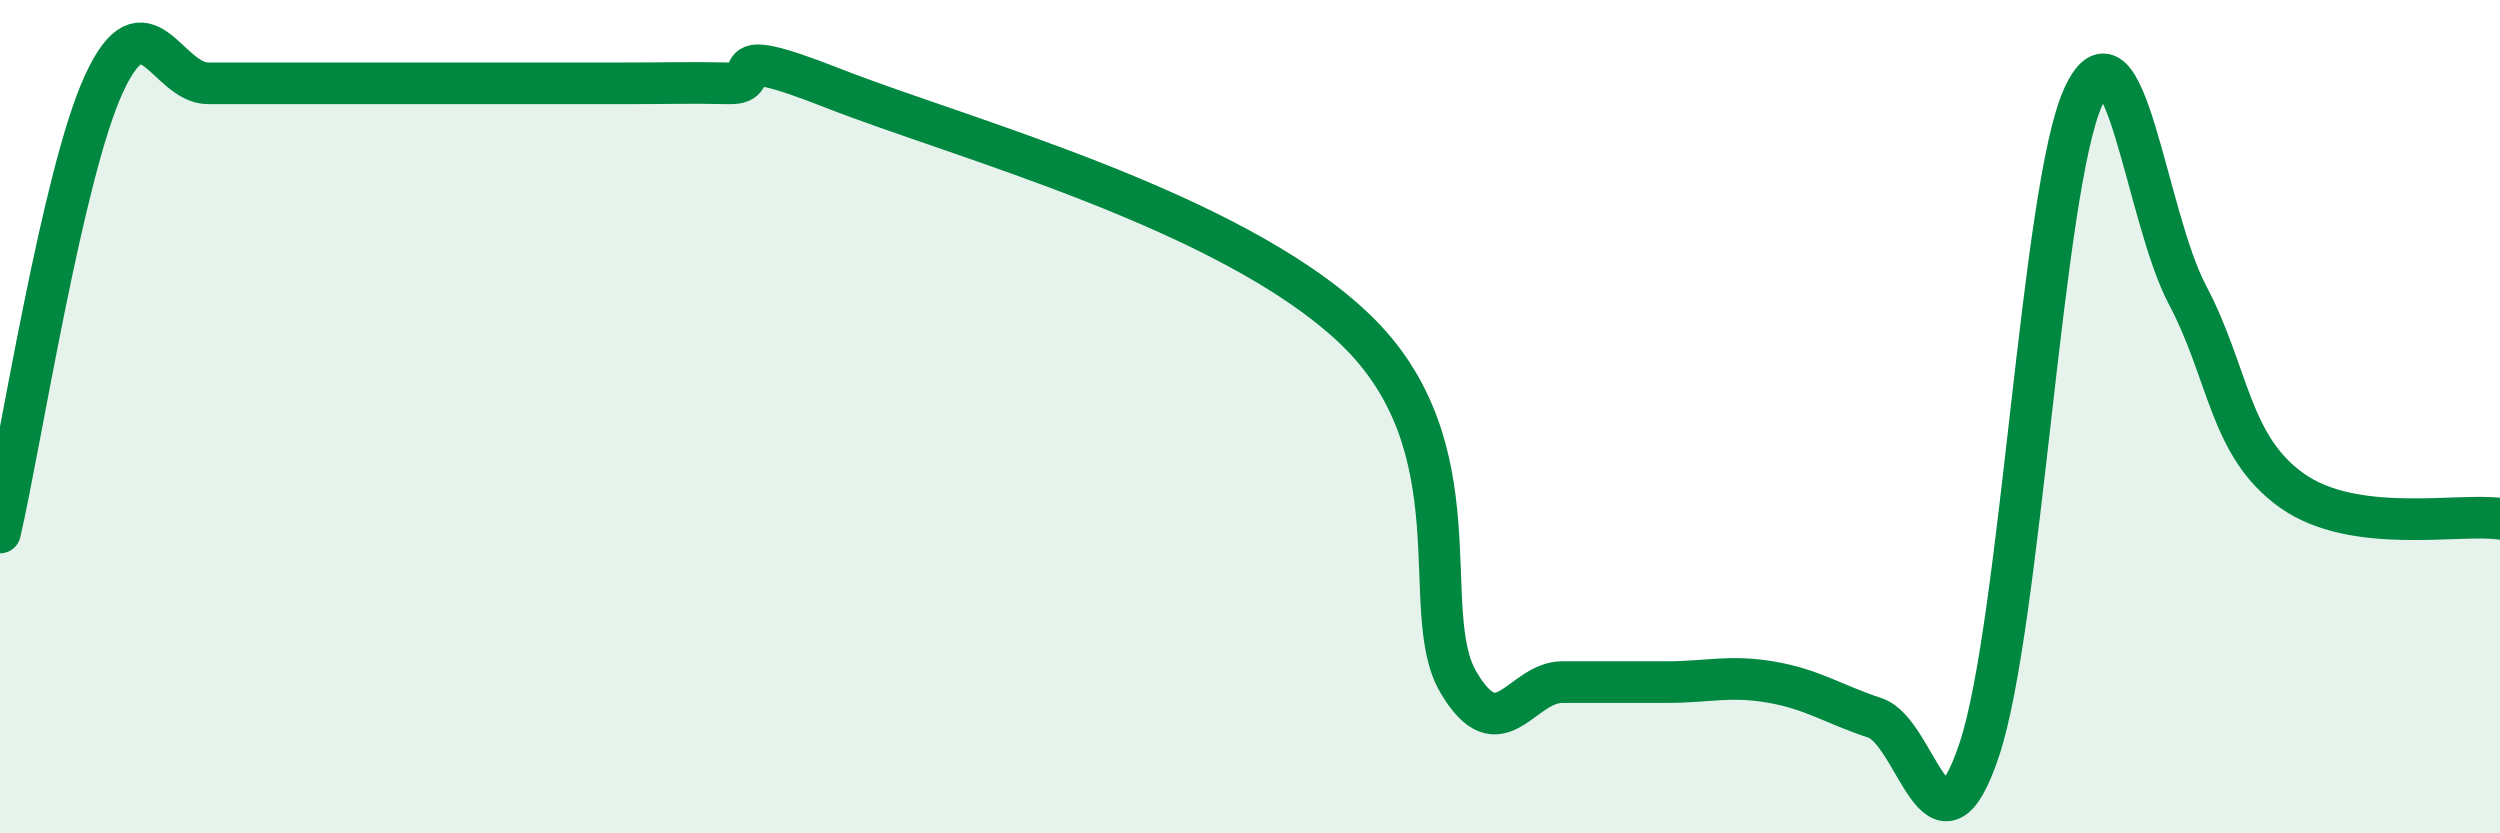
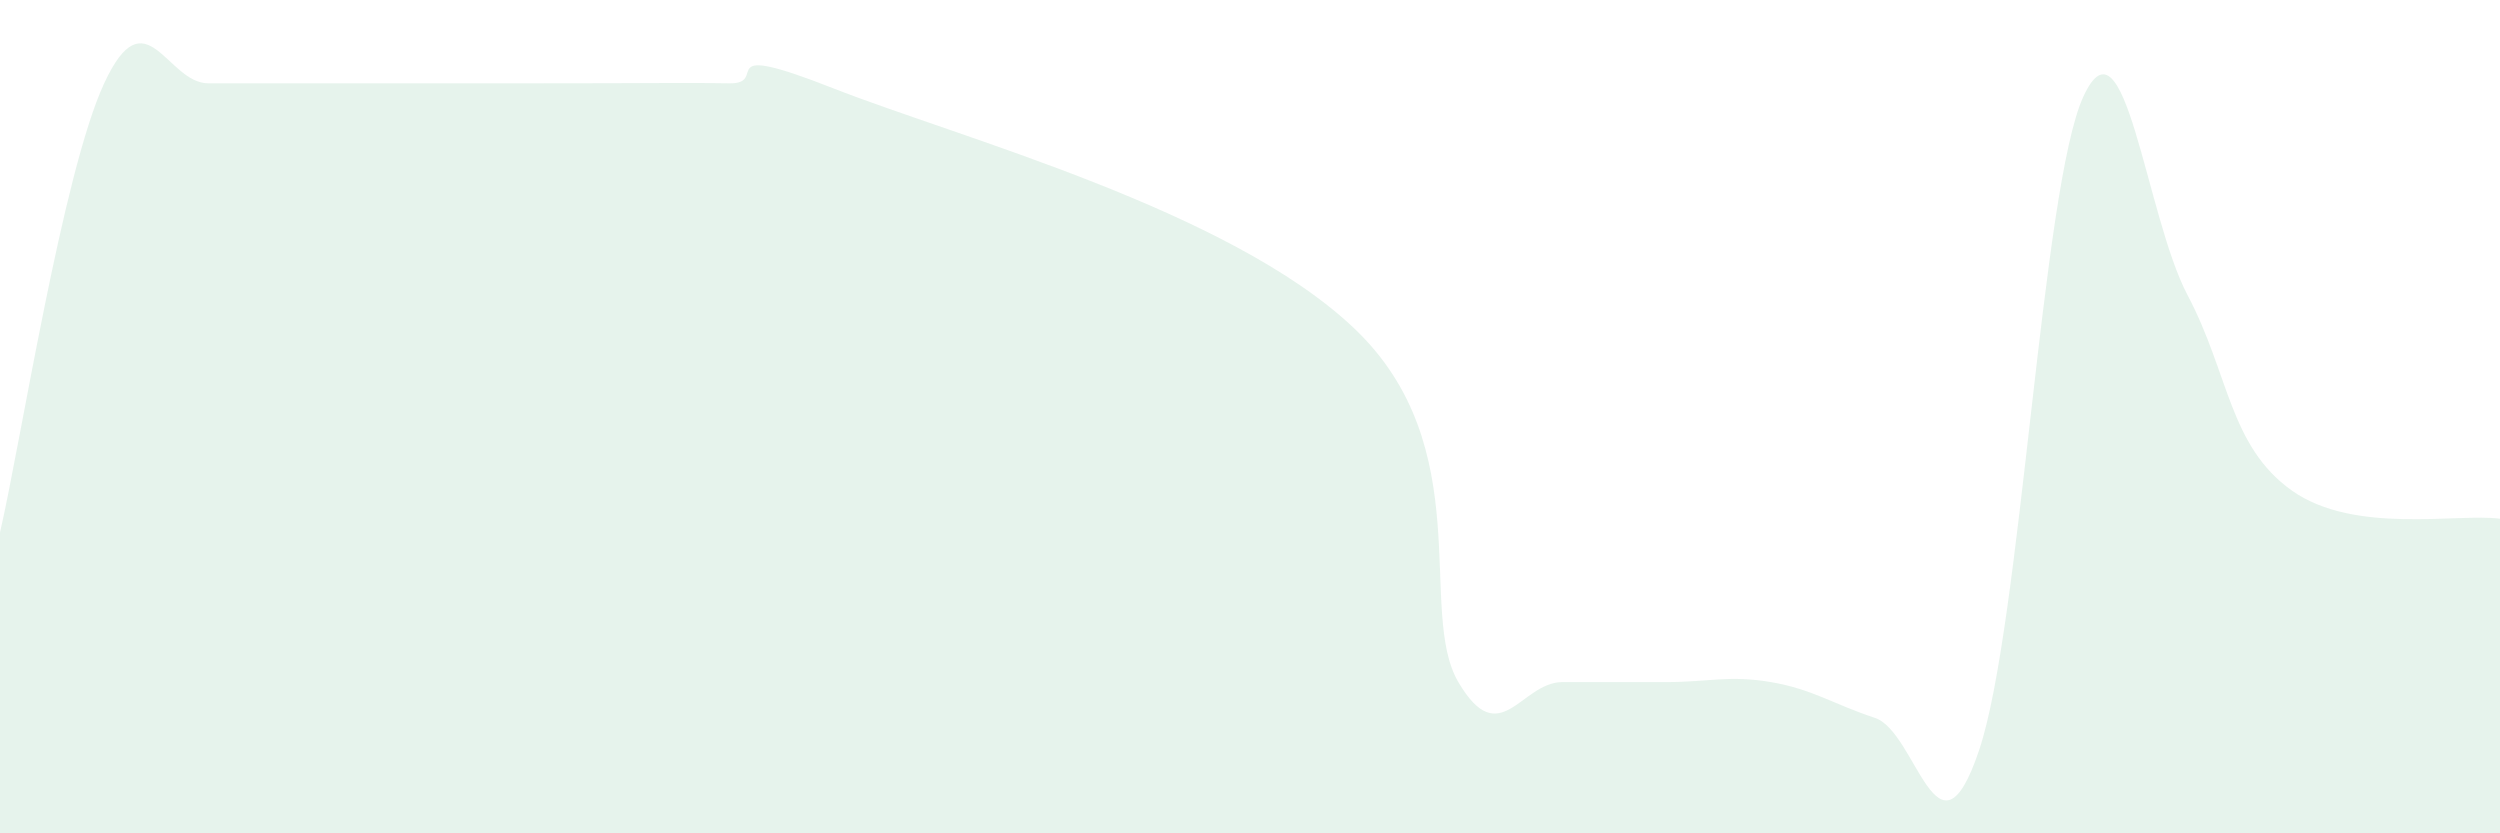
<svg xmlns="http://www.w3.org/2000/svg" width="60" height="20" viewBox="0 0 60 20">
-   <path d="M 0,12.78 C 0.5,10.62 1.5,4.16 2.5,2 C 3.5,-0.16 4,2 5,2 C 6,2 6.5,2 7.5,2 C 8.5,2 9,2 10,2 C 11,2 11.5,2 12.5,2 C 13.5,2 14,2 15,2 C 16,2 16.5,1.98 17.5,2 C 18.5,2.02 17,0.94 20,2.12 C 23,3.3 29.5,5.03 32.5,7.88 C 35.5,10.73 34,14.67 35,16.37 C 36,18.07 36.5,16.37 37.5,16.37 C 38.5,16.37 39,16.37 40,16.37 C 41,16.37 41.5,16.2 42.5,16.37 C 43.5,16.54 44,16.9 45,17.23 C 46,17.56 46.5,20.98 47.5,18 C 48.5,15.02 49,4.5 50,2.32 C 51,0.14 51.5,5.19 52.5,7.08 C 53.5,8.97 53.5,10.7 55,11.77 C 56.5,12.84 59,12.31 60,12.45L60 20L0 20Z" fill="#008740" opacity="0.1" stroke-linecap="round" stroke-linejoin="round" />
-   <path d="M 0,12.78 C 0.5,10.62 1.5,4.16 2.5,2 C 3.5,-0.16 4,2 5,2 C 6,2 6.5,2 7.5,2 C 8.5,2 9,2 10,2 C 11,2 11.5,2 12.5,2 C 13.5,2 14,2 15,2 C 16,2 16.5,1.98 17.5,2 C 18.5,2.02 17,0.94 20,2.12 C 23,3.3 29.5,5.03 32.5,7.88 C 35.5,10.73 34,14.67 35,16.37 C 36,18.07 36.5,16.37 37.5,16.37 C 38.5,16.37 39,16.37 40,16.37 C 41,16.37 41.5,16.2 42.5,16.37 C 43.5,16.54 44,16.9 45,17.23 C 46,17.56 46.5,20.98 47.5,18 C 48.5,15.02 49,4.5 50,2.32 C 51,0.14 51.5,5.19 52.5,7.08 C 53.5,8.97 53.5,10.7 55,11.77 C 56.5,12.84 59,12.31 60,12.45" stroke="#008740" stroke-width="1" fill="none" stroke-linecap="round" stroke-linejoin="round" />
+   <path d="M 0,12.78 C 0.5,10.62 1.5,4.16 2.5,2 C 3.5,-0.16 4,2 5,2 C 6,2 6.5,2 7.5,2 C 8.5,2 9,2 10,2 C 11,2 11.5,2 12.5,2 C 16,2 16.5,1.98 17.5,2 C 18.5,2.02 17,0.94 20,2.12 C 23,3.3 29.5,5.03 32.5,7.88 C 35.5,10.73 34,14.67 35,16.37 C 36,18.07 36.5,16.37 37.5,16.37 C 38.5,16.37 39,16.37 40,16.37 C 41,16.37 41.5,16.2 42.5,16.37 C 43.5,16.54 44,16.9 45,17.23 C 46,17.56 46.5,20.98 47.5,18 C 48.5,15.02 49,4.5 50,2.32 C 51,0.14 51.5,5.19 52.5,7.08 C 53.5,8.97 53.5,10.7 55,11.77 C 56.5,12.84 59,12.31 60,12.45L60 20L0 20Z" fill="#008740" opacity="0.1" stroke-linecap="round" stroke-linejoin="round" />
</svg>